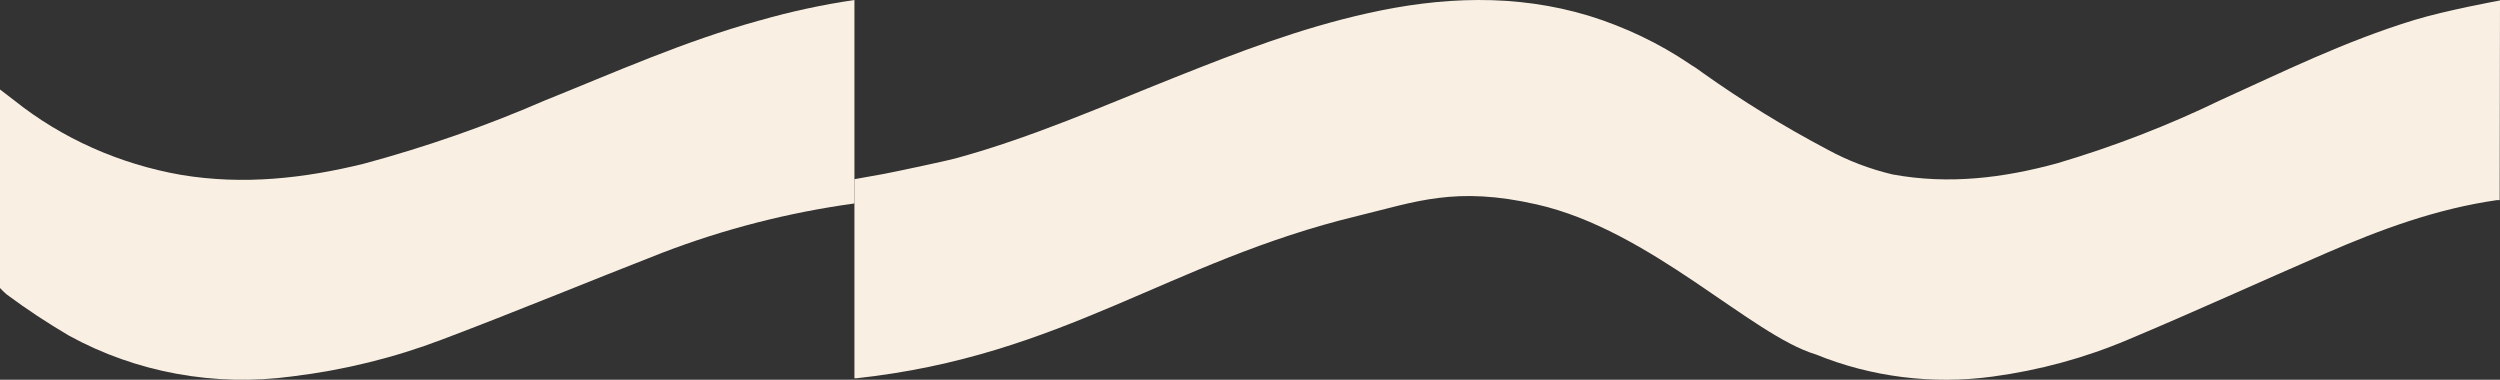
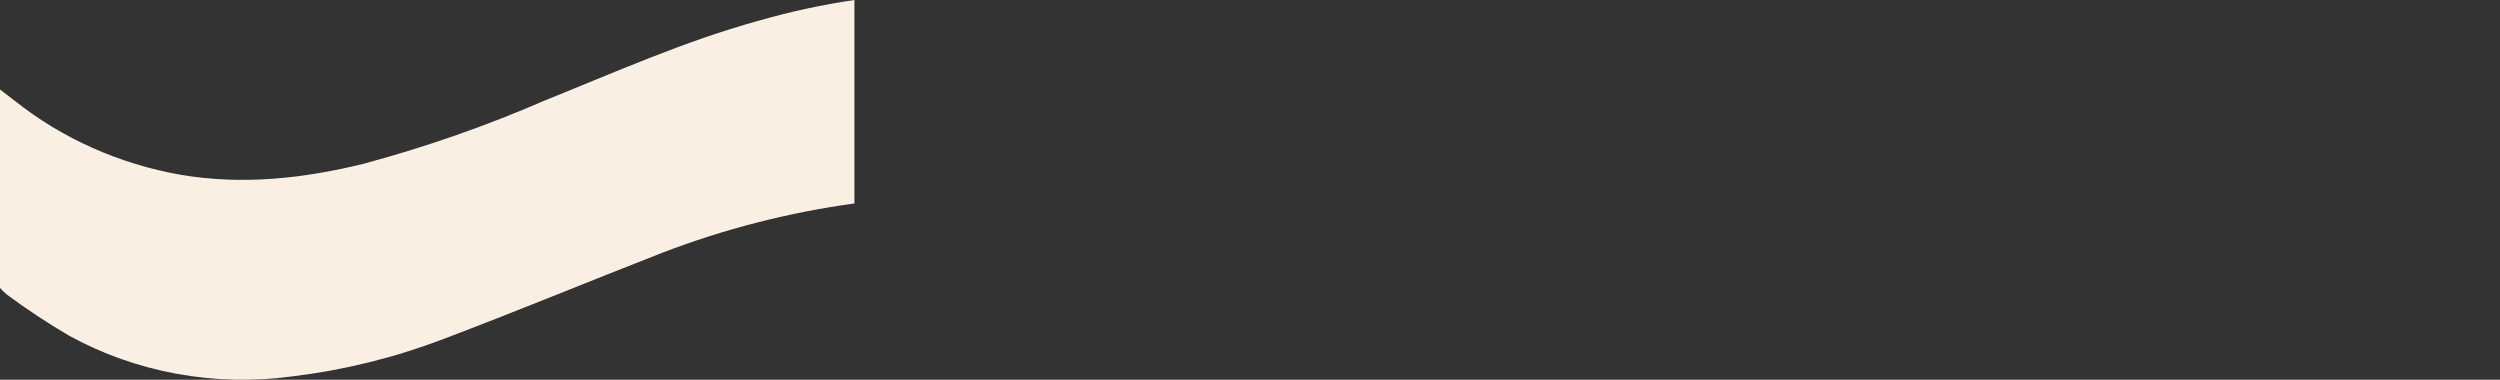
<svg xmlns="http://www.w3.org/2000/svg" width="79" height="12" viewBox="0 0 79 12" fill="none">
  <rect x="0" y="0" width="79" height="12" fill="#333333" stroke="none" />
  <path d="M23.999 0.647C21.61 1.306 19.425 2.288 17.197 3.183C15.355 3.983 13.448 4.648 11.494 5.174C9.608 5.638 7.69 5.854 5.722 5.526C3.771 5.184 1.952 4.372 0.451 3.173L0 2.828V9.1C0.066 9.172 0.137 9.241 0.212 9.305C0.843 9.773 1.502 10.208 2.185 10.609C4.302 11.771 6.789 12.226 9.226 11.895C10.859 11.698 12.456 11.305 13.978 10.726C16.312 9.843 18.604 8.894 20.923 7.989C22.872 7.24 24.913 6.716 27 6.429V0C25.986 0.149 24.985 0.365 24.004 0.647" fill="#F9F0E3" />
-   <path d="M79 0.014C79 0.014 77.298 0.326 76.296 0.631C74.073 1.311 72.115 2.285 70.16 3.168C68.513 3.966 66.793 4.631 65.017 5.157C63.315 5.624 61.584 5.84 59.804 5.512C59.078 5.34 58.384 5.074 57.742 4.723C56.374 4.001 55.062 3.193 53.816 2.308C53.693 2.219 53.569 2.125 53.44 2.054L53.395 2.021C52.427 1.367 51.352 0.853 50.21 0.499C47.885 -0.204 45.537 -0.103 43.199 0.423C41.062 0.9 39.096 1.661 37.141 2.44C34.864 3.345 32.64 4.335 30.208 5.002C29.959 5.071 28.461 5.393 27.965 5.489L27.841 5.512L27 5.662V11.954H27.056C33.613 11.244 36.936 8.263 42.904 6.822C44.749 6.375 45.989 5.875 48.566 6.461C52.17 7.278 55.331 10.589 57.383 11.201C59.129 11.914 61.064 12.157 62.959 11.901C64.443 11.702 65.888 11.308 67.247 10.732C69.353 9.849 71.42 8.902 73.512 7.996C75.225 7.253 76.981 6.601 78.902 6.324C78.931 6.327 78.96 6.327 78.989 6.324L79 0.014Z" fill="#F9F0E3" />
</svg>